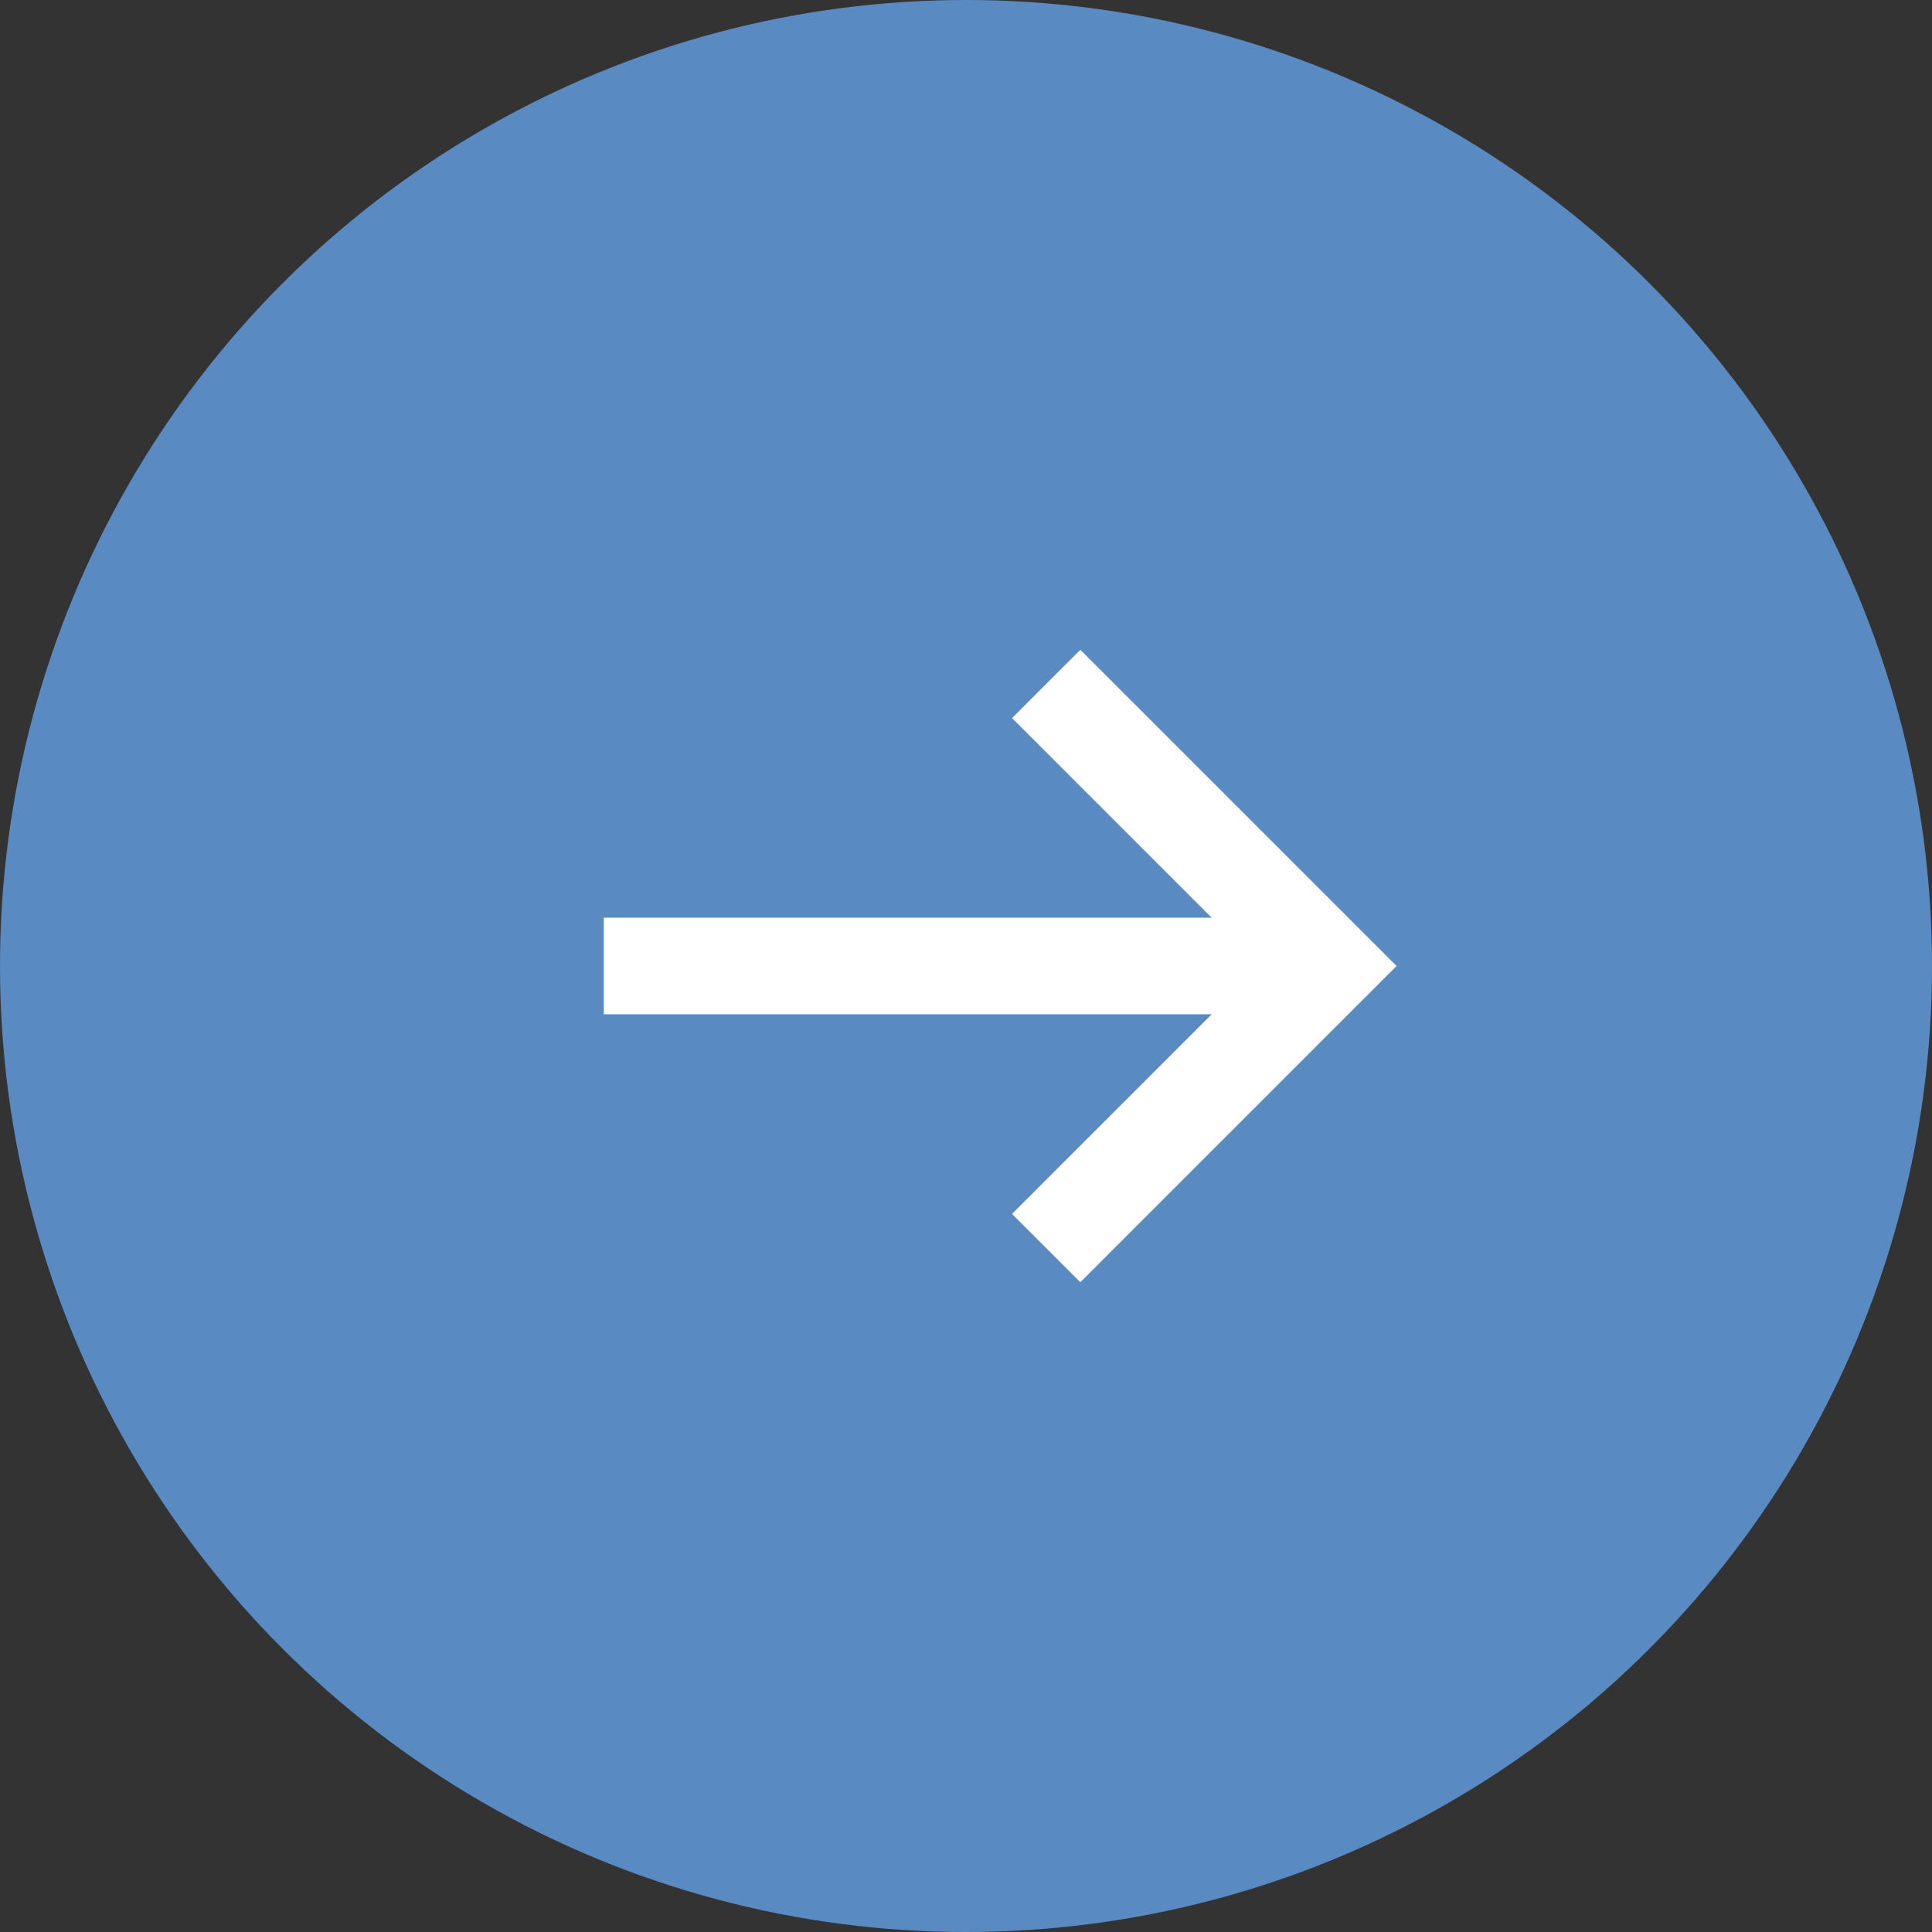
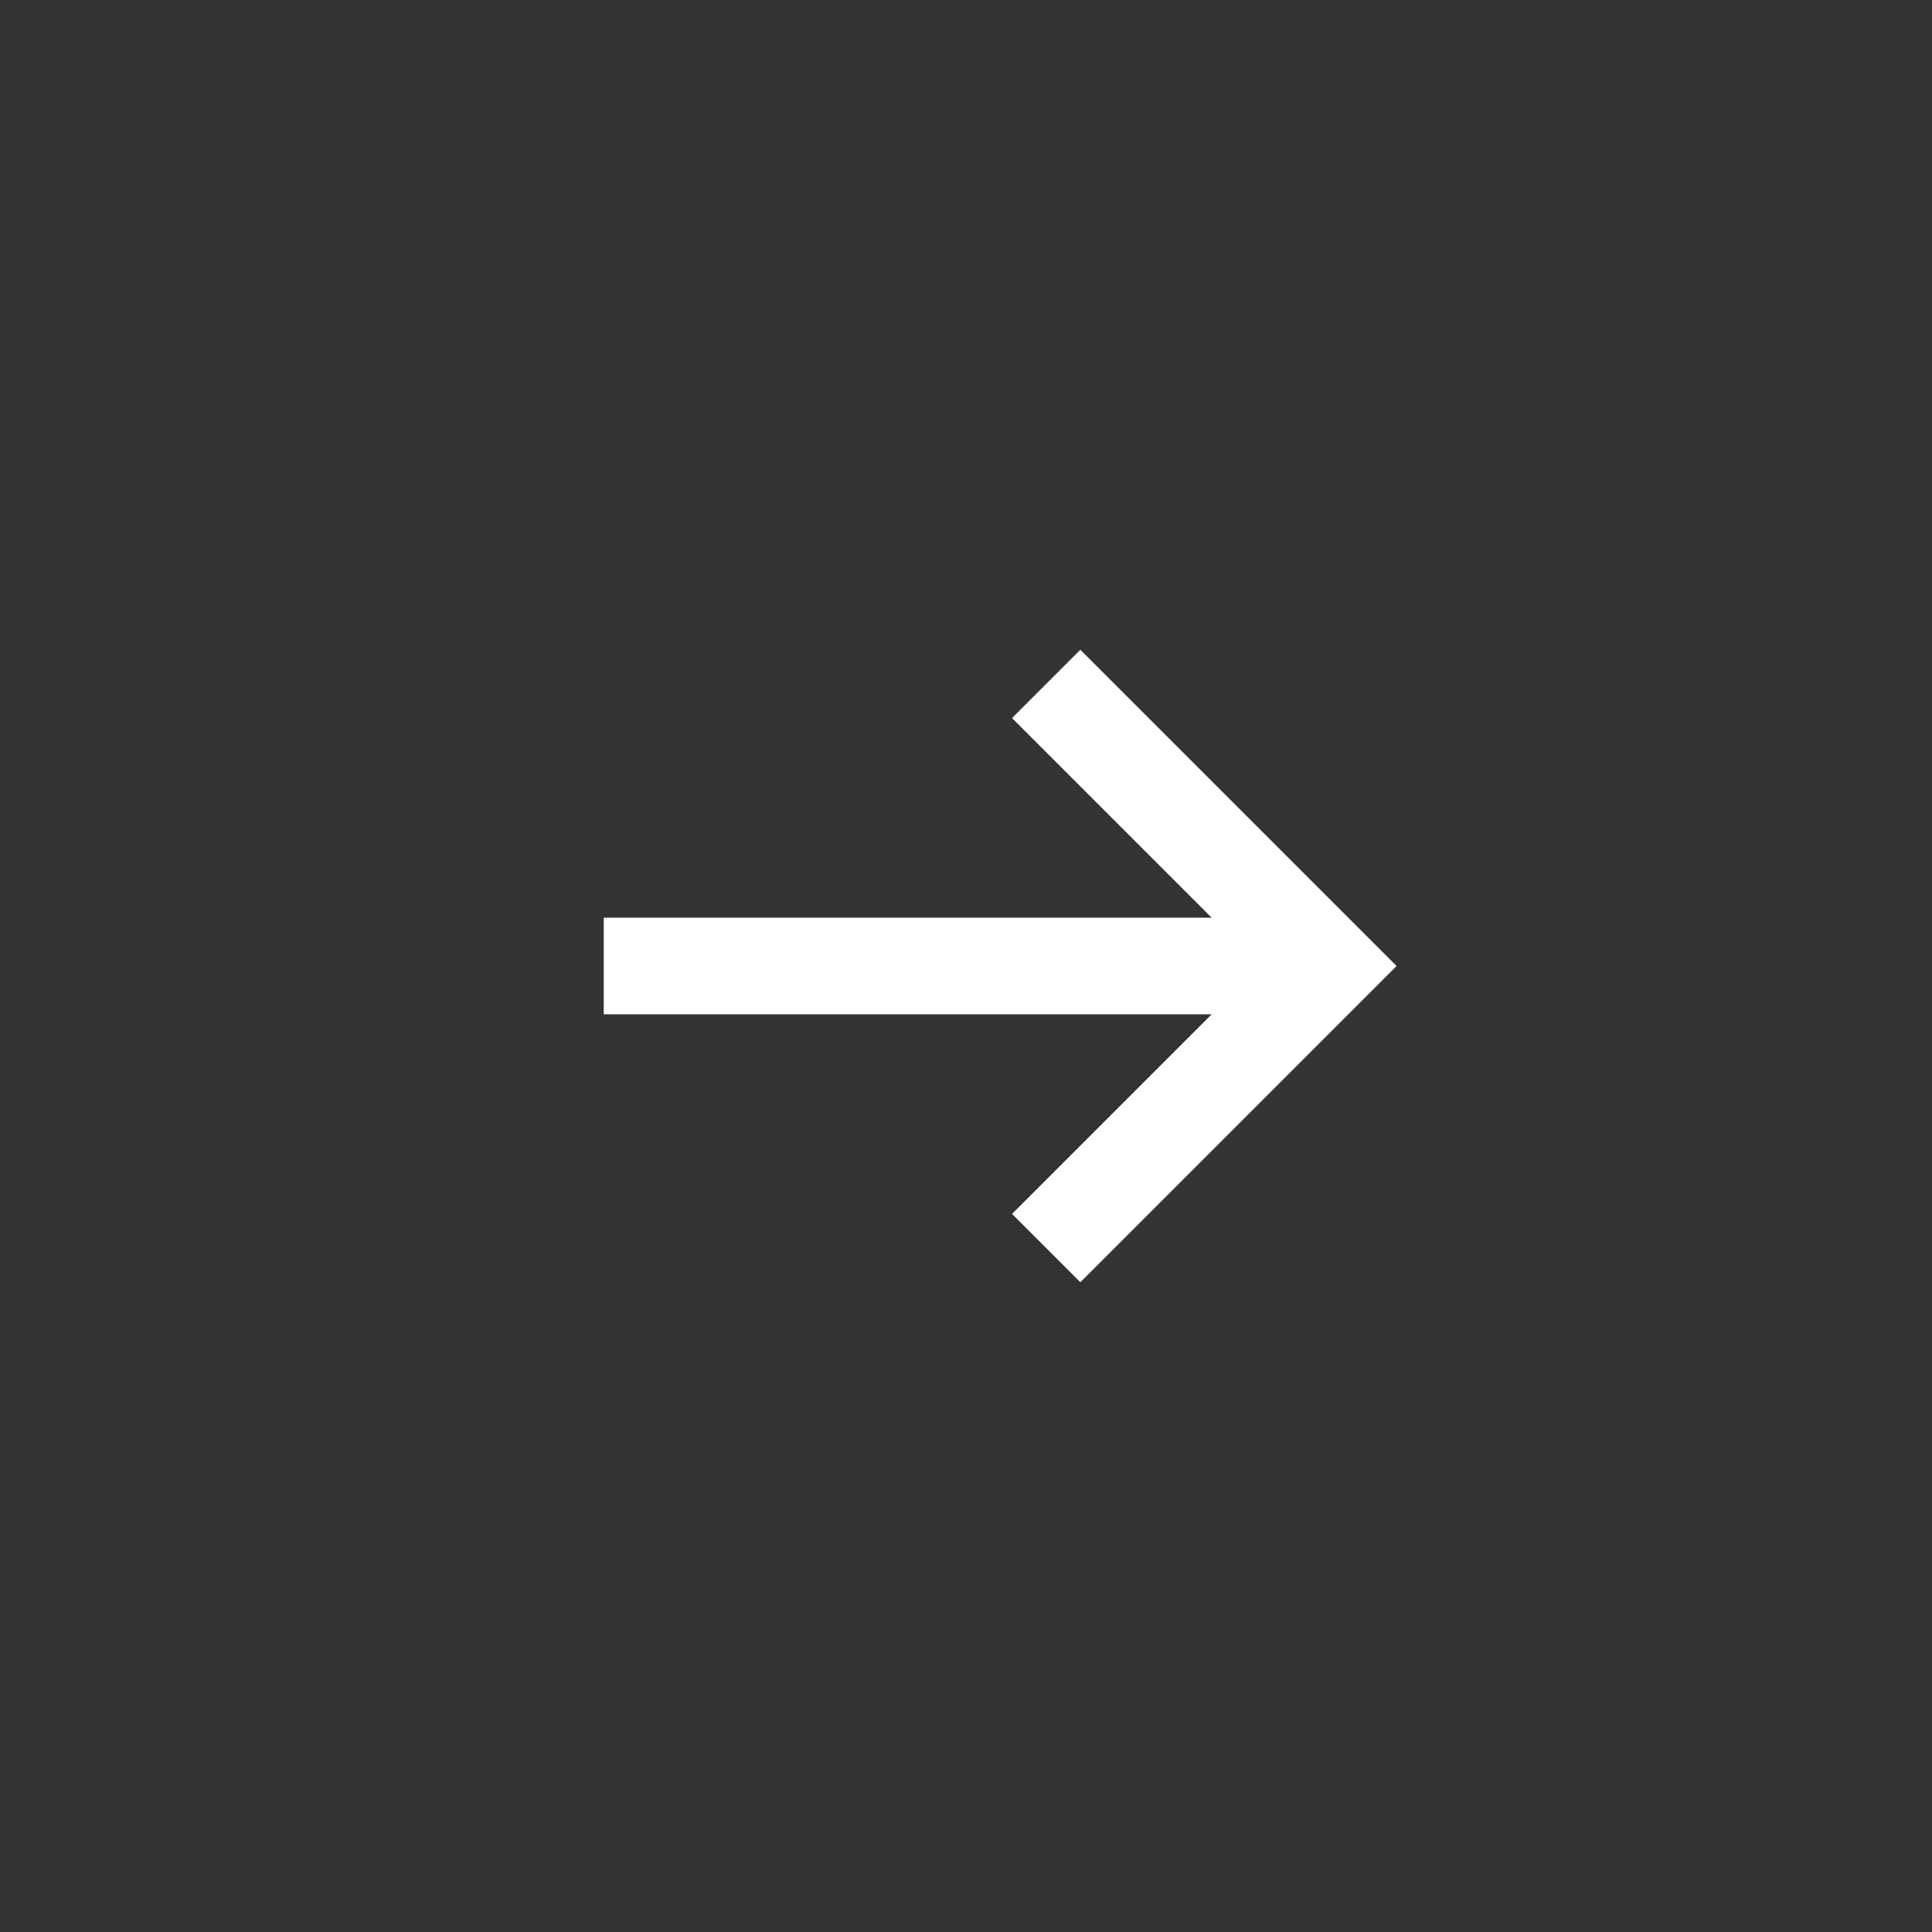
<svg xmlns="http://www.w3.org/2000/svg" id="b" width="20" height="20" viewBox="0 0 20 20">
  <rect x="0" y="0" width="20" height="20" fill="#333333" stroke="none" />
  <g id="c">
-     <circle cx="10" cy="10" r="10" fill="#598ac2" />
    <polyline points="10.83 12.92 13.75 10 10.83 7.08" fill="none" stroke="#fff" stroke-miterlimit="10" />
    <line x1="13.75" y1="10" x2="6.25" y2="10" fill="none" stroke="#fff" stroke-miterlimit="10" />
  </g>
</svg>